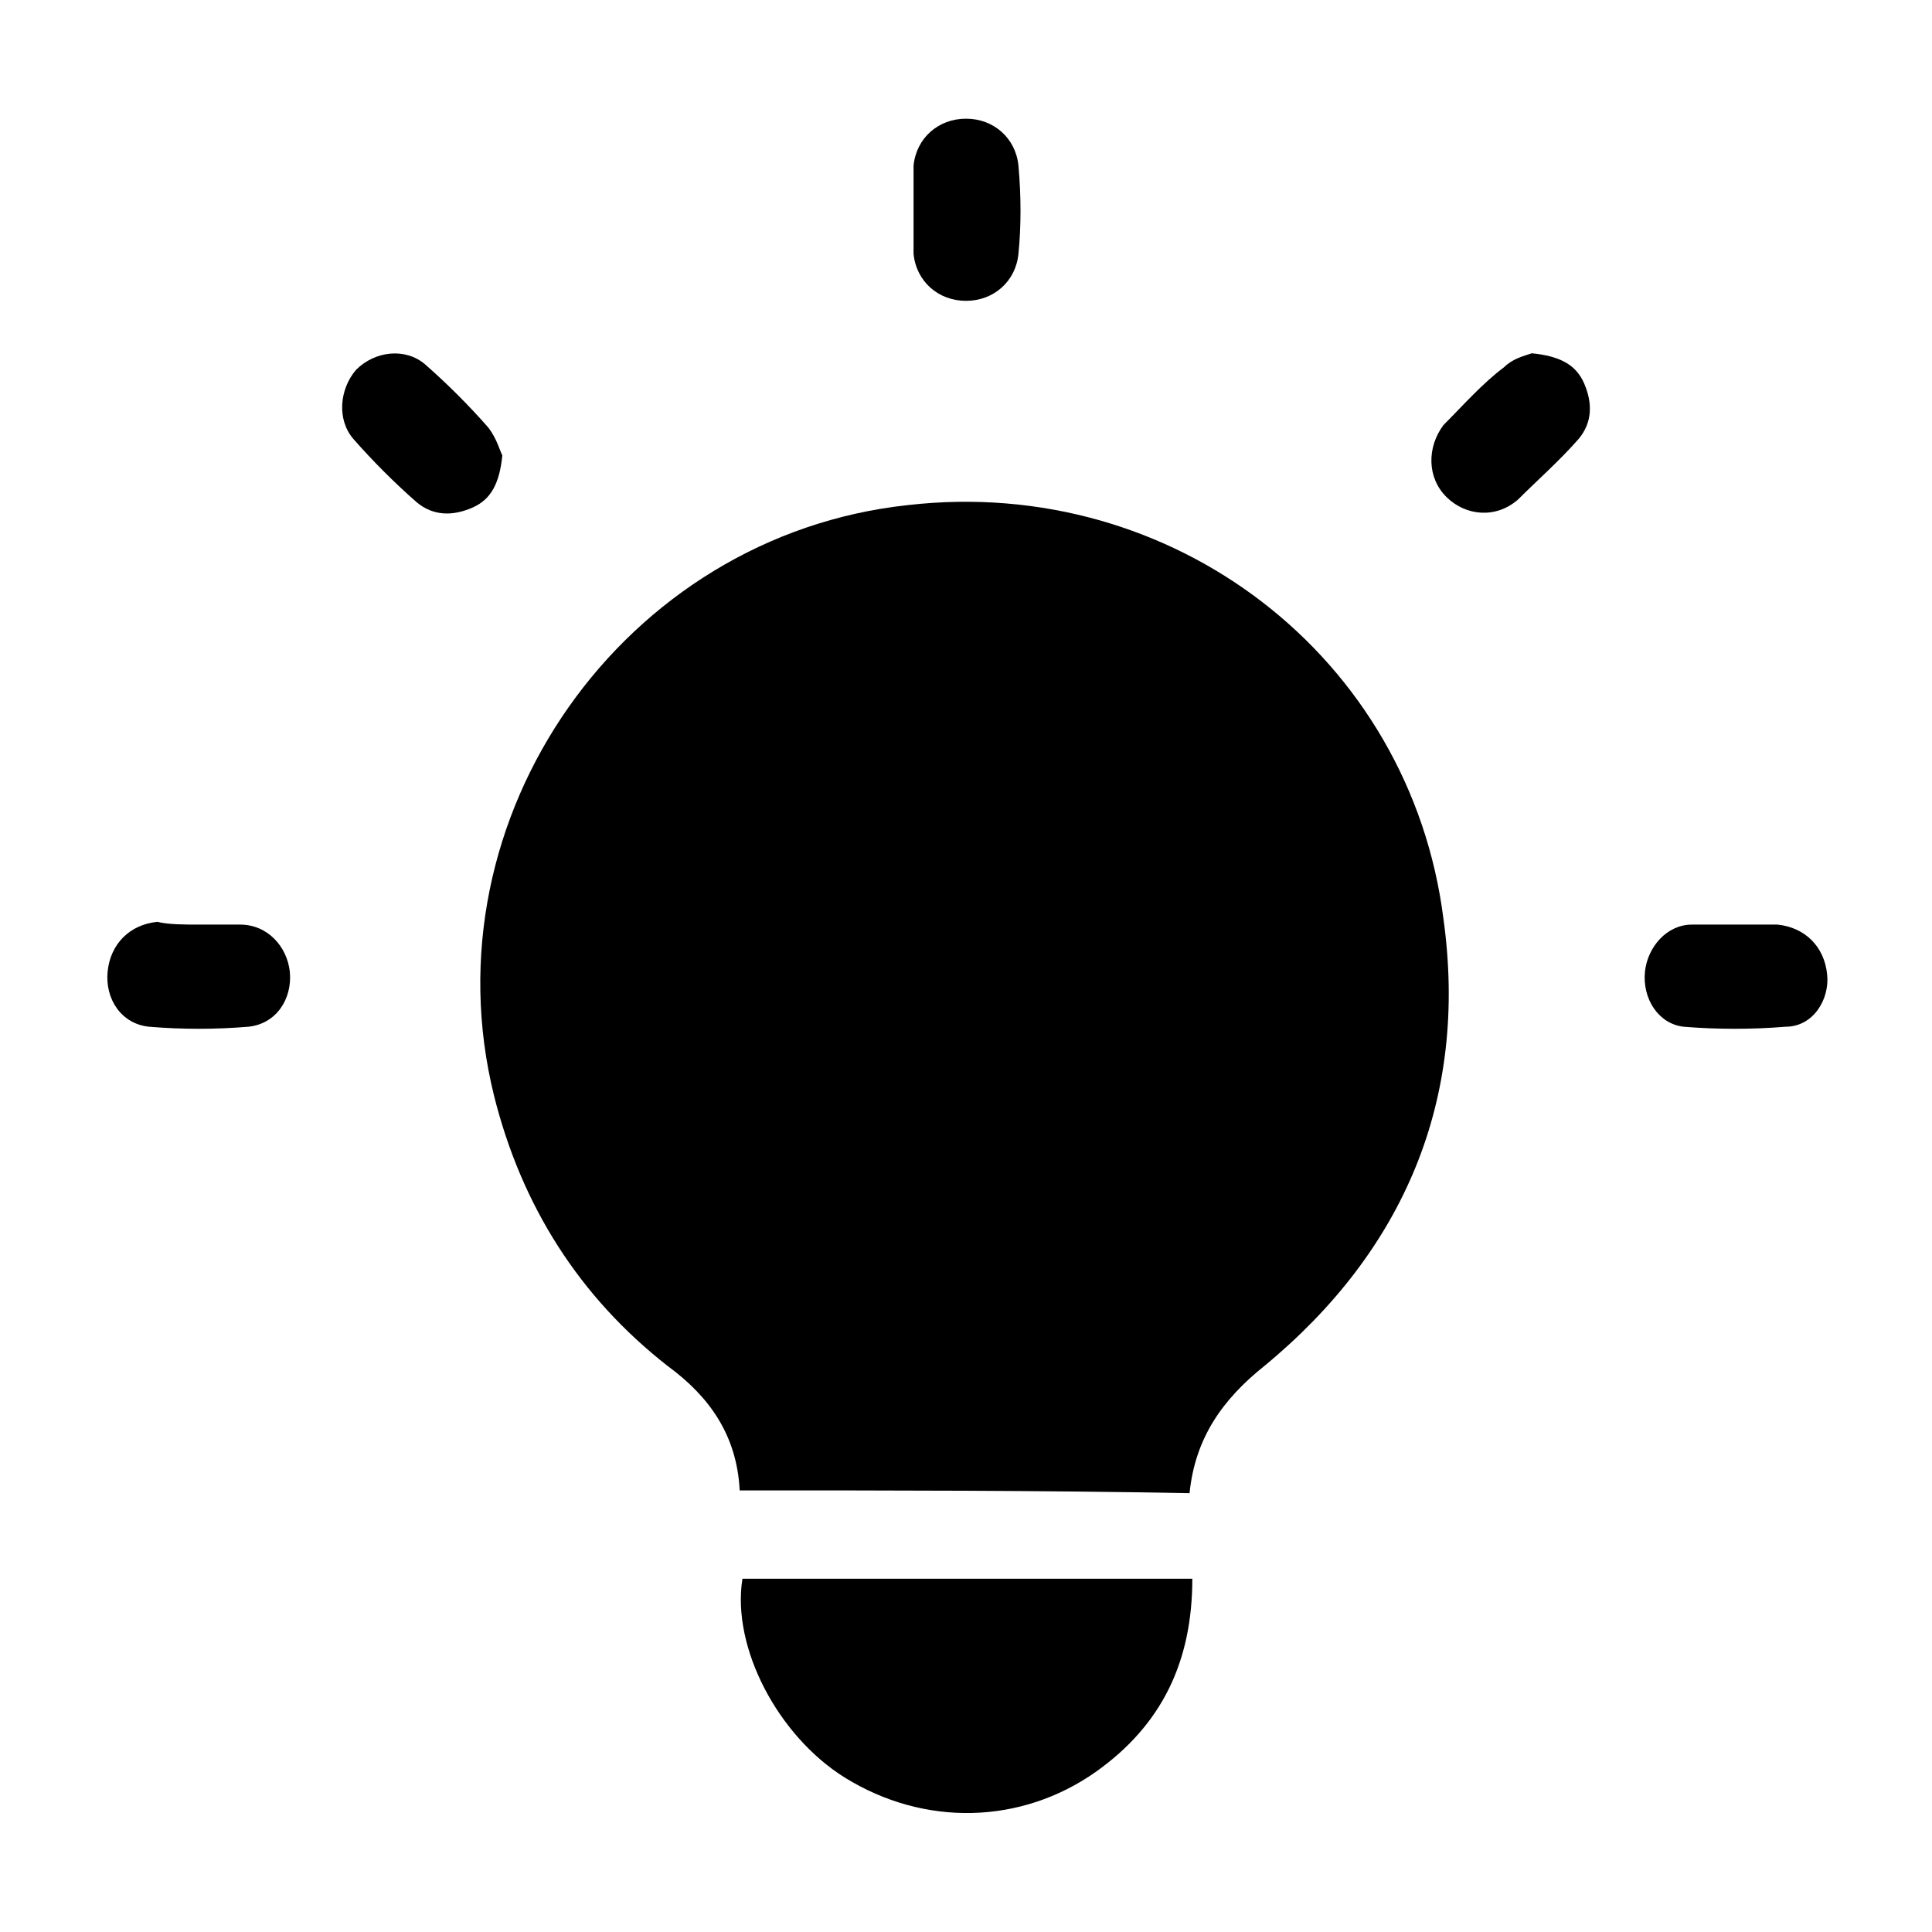
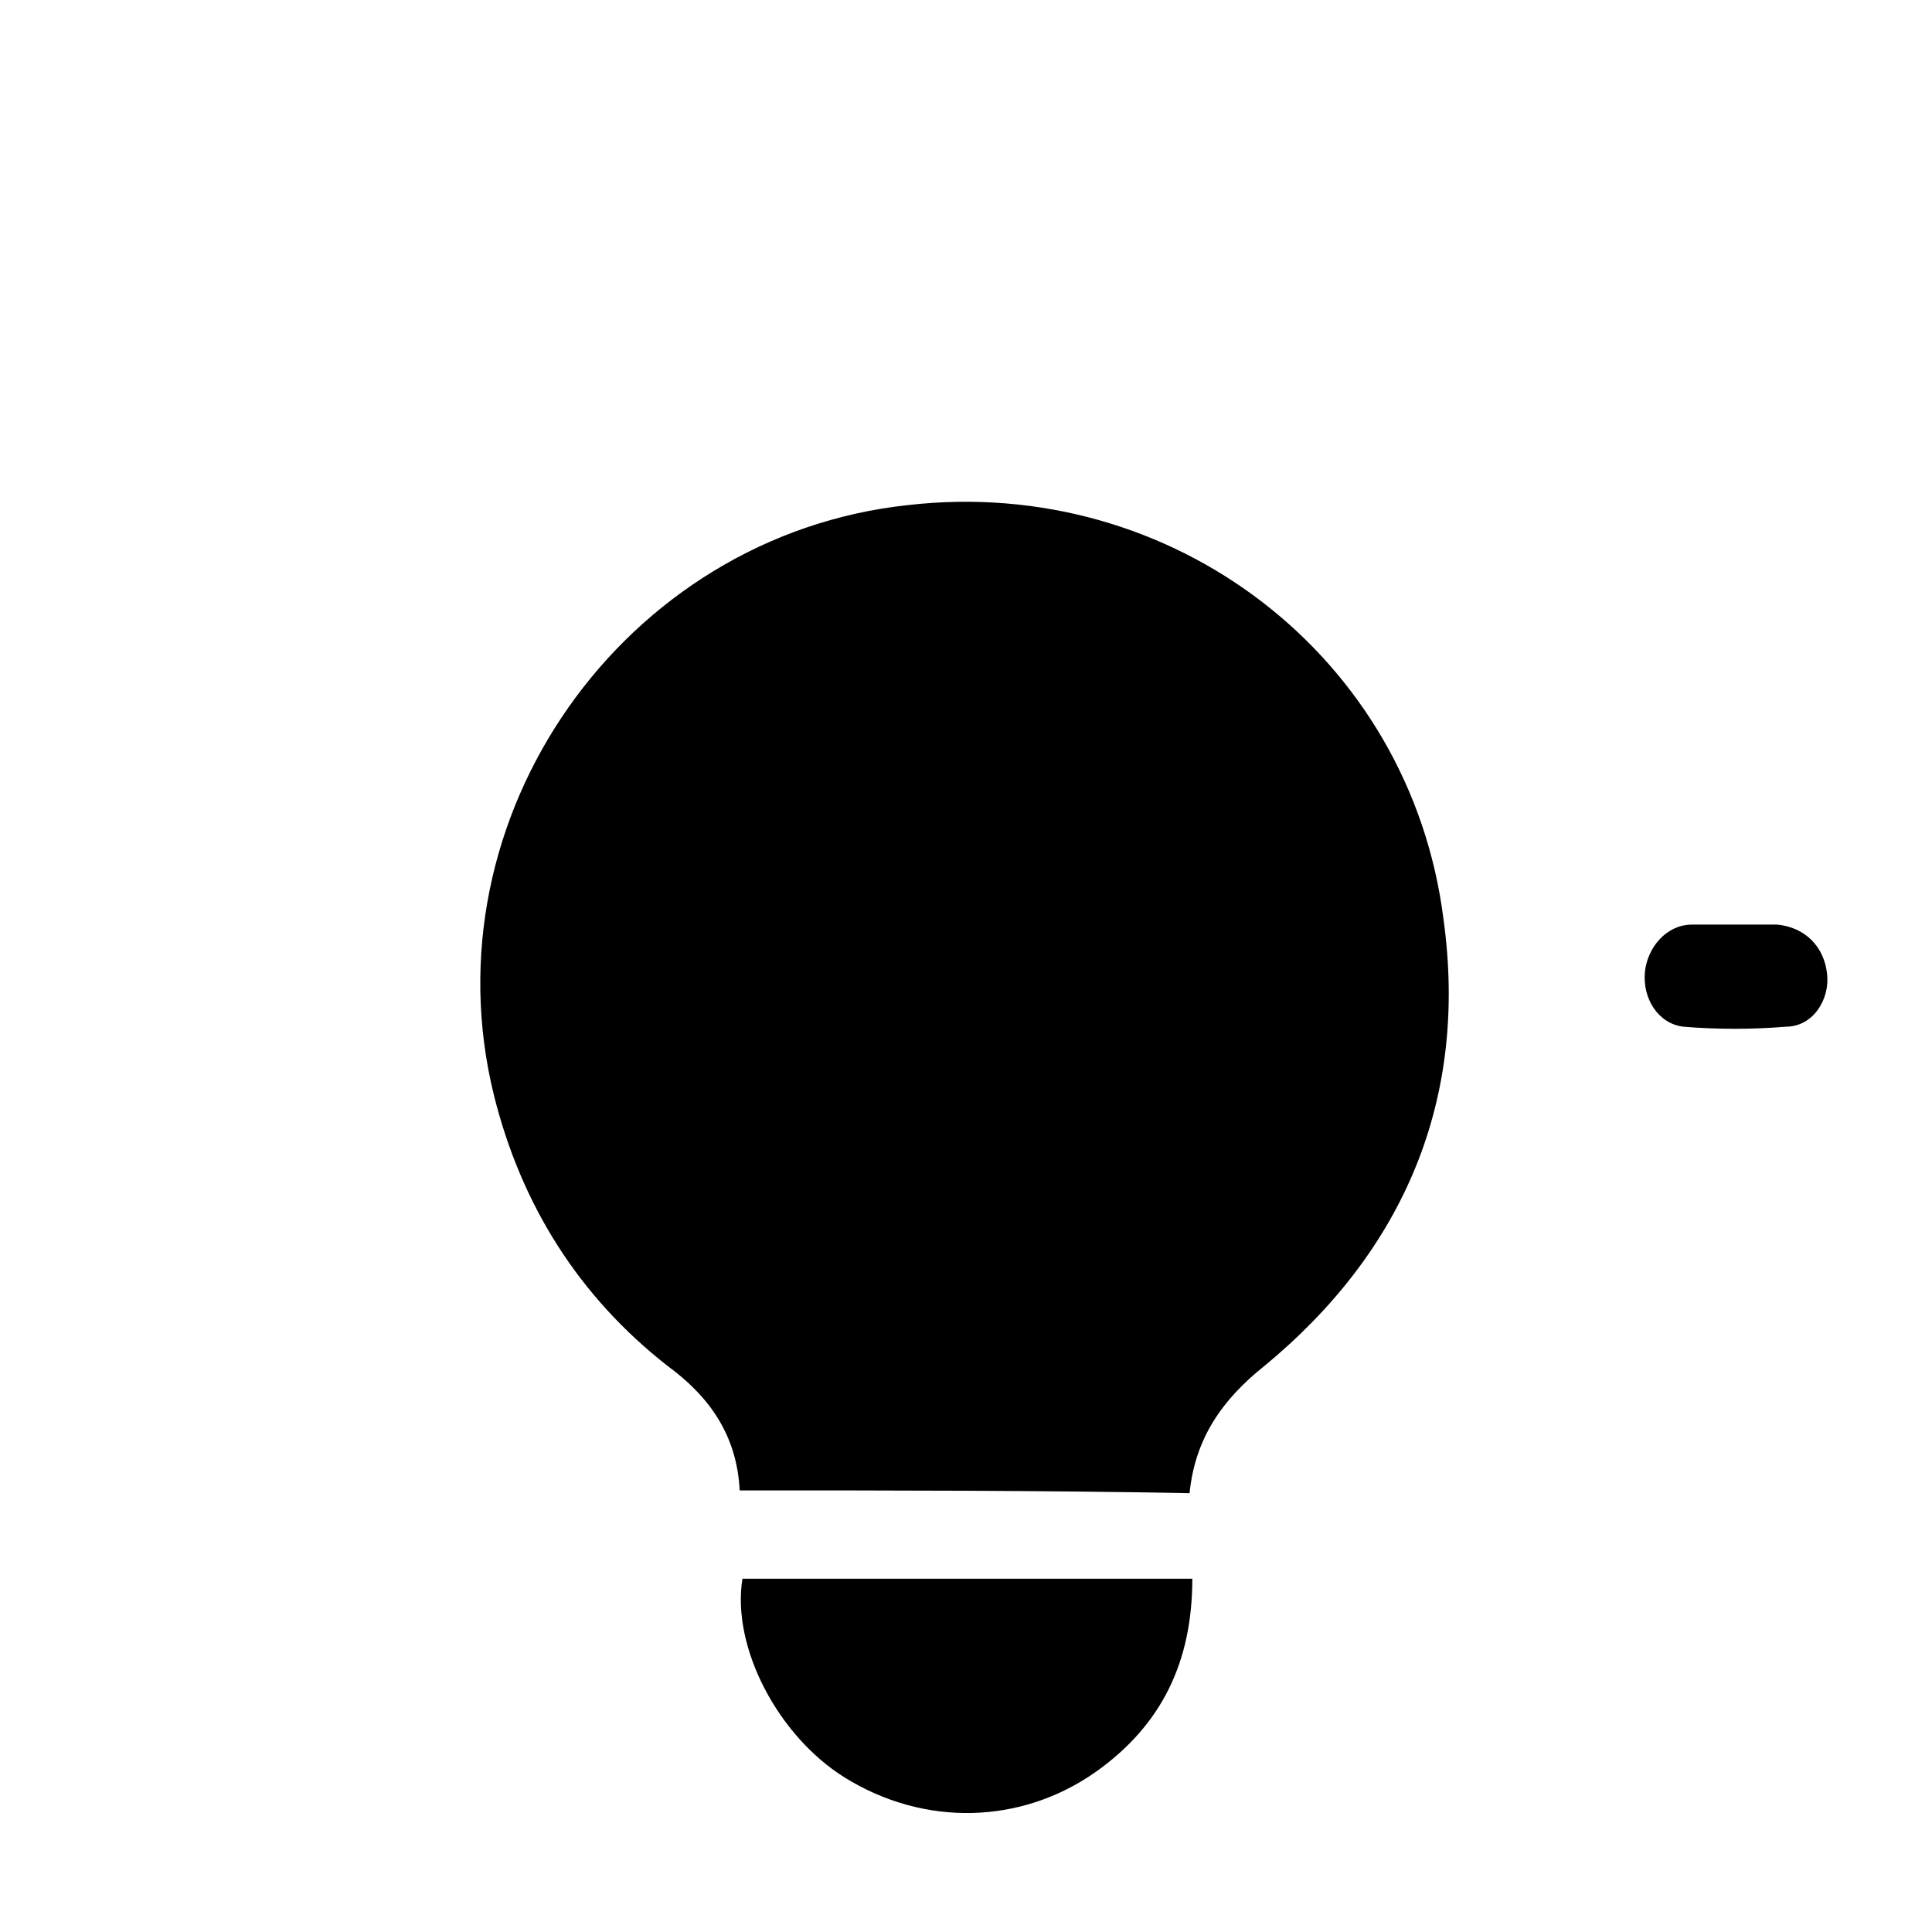
<svg xmlns="http://www.w3.org/2000/svg" version="1.1" id="Слой_1" x="0px" y="0px" viewBox="0 0 70 70" style="enable-background:new 0 0 70 70;" xml:space="preserve">
  <g>
    <path d="M26.8,54c-0.1-2-1.1-3.4-2.6-4.5c-3.2-2.5-5.3-5.8-6.3-9.8c-2.5-10.1,4.7-20.3,15-21.4c9.6-1.1,18.2,5.5,19.4,15 c0.9,6.5-1.4,12-6.5,16.2c-1.5,1.2-2.5,2.6-2.7,4.6C37.7,54,32.3,54,26.8,54z" />
    <path d="M26.9,57.2c5.4,0,10.8,0,16.3,0c0,3-1.1,5.3-3.5,7c-2.7,1.9-6.2,2-9.1,0.2C28.2,62.9,26.5,59.7,26.9,57.2z" />
-     <path d="M55.5,12.8c1,0.1,1.6,0.4,1.9,1.1c0.3,0.7,0.3,1.4-0.2,2c-0.7,0.8-1.5,1.5-2.2,2.2c-0.8,0.7-1.9,0.6-2.6-0.1 c-0.7-0.7-0.7-1.8-0.1-2.6c0.7-0.7,1.4-1.5,2.2-2.1C54.8,13,55.2,12.9,55.5,12.8z" />
-     <path d="M18.2,16.5c-0.1,1-0.4,1.6-1.1,1.9c-0.7,0.3-1.4,0.3-2-0.2c-0.8-0.7-1.6-1.5-2.3-2.3c-0.6-0.7-0.5-1.8,0.1-2.5 c0.7-0.7,1.8-0.8,2.5-0.2c0.8,0.7,1.6,1.5,2.3,2.3C18,15.9,18.1,16.3,18.2,16.5z" />
-     <path d="M7.2,33.5c0.5,0,1,0,1.5,0c1,0,1.7,0.8,1.8,1.7c0.1,1-0.5,1.9-1.5,2c-1.2,0.1-2.4,0.1-3.6,0c-1-0.1-1.6-1-1.5-2 c0.1-1,0.8-1.7,1.8-1.8C6.1,33.5,6.7,33.5,7.2,33.5z" />
    <path d="M62.9,33.5c0.5,0,1,0,1.5,0c1,0.1,1.7,0.8,1.8,1.8c0.1,0.9-0.5,1.9-1.5,1.9c-1.2,0.1-2.5,0.1-3.7,0c-0.9-0.1-1.5-1-1.4-2 c0.1-0.9,0.8-1.7,1.7-1.7C61.8,33.5,62.4,33.5,62.9,33.5z" />
-     <path d="M33.1,7.6c0-0.5,0-1.1,0-1.6C33.2,5,34,4.3,35,4.3c1,0,1.8,0.7,1.9,1.7c0.1,1.1,0.1,2.2,0,3.2c-0.1,1-0.9,1.7-1.9,1.7 c-1,0-1.8-0.7-1.9-1.7C33.1,8.6,33.1,8.1,33.1,7.6z" />
  </g>
</svg>